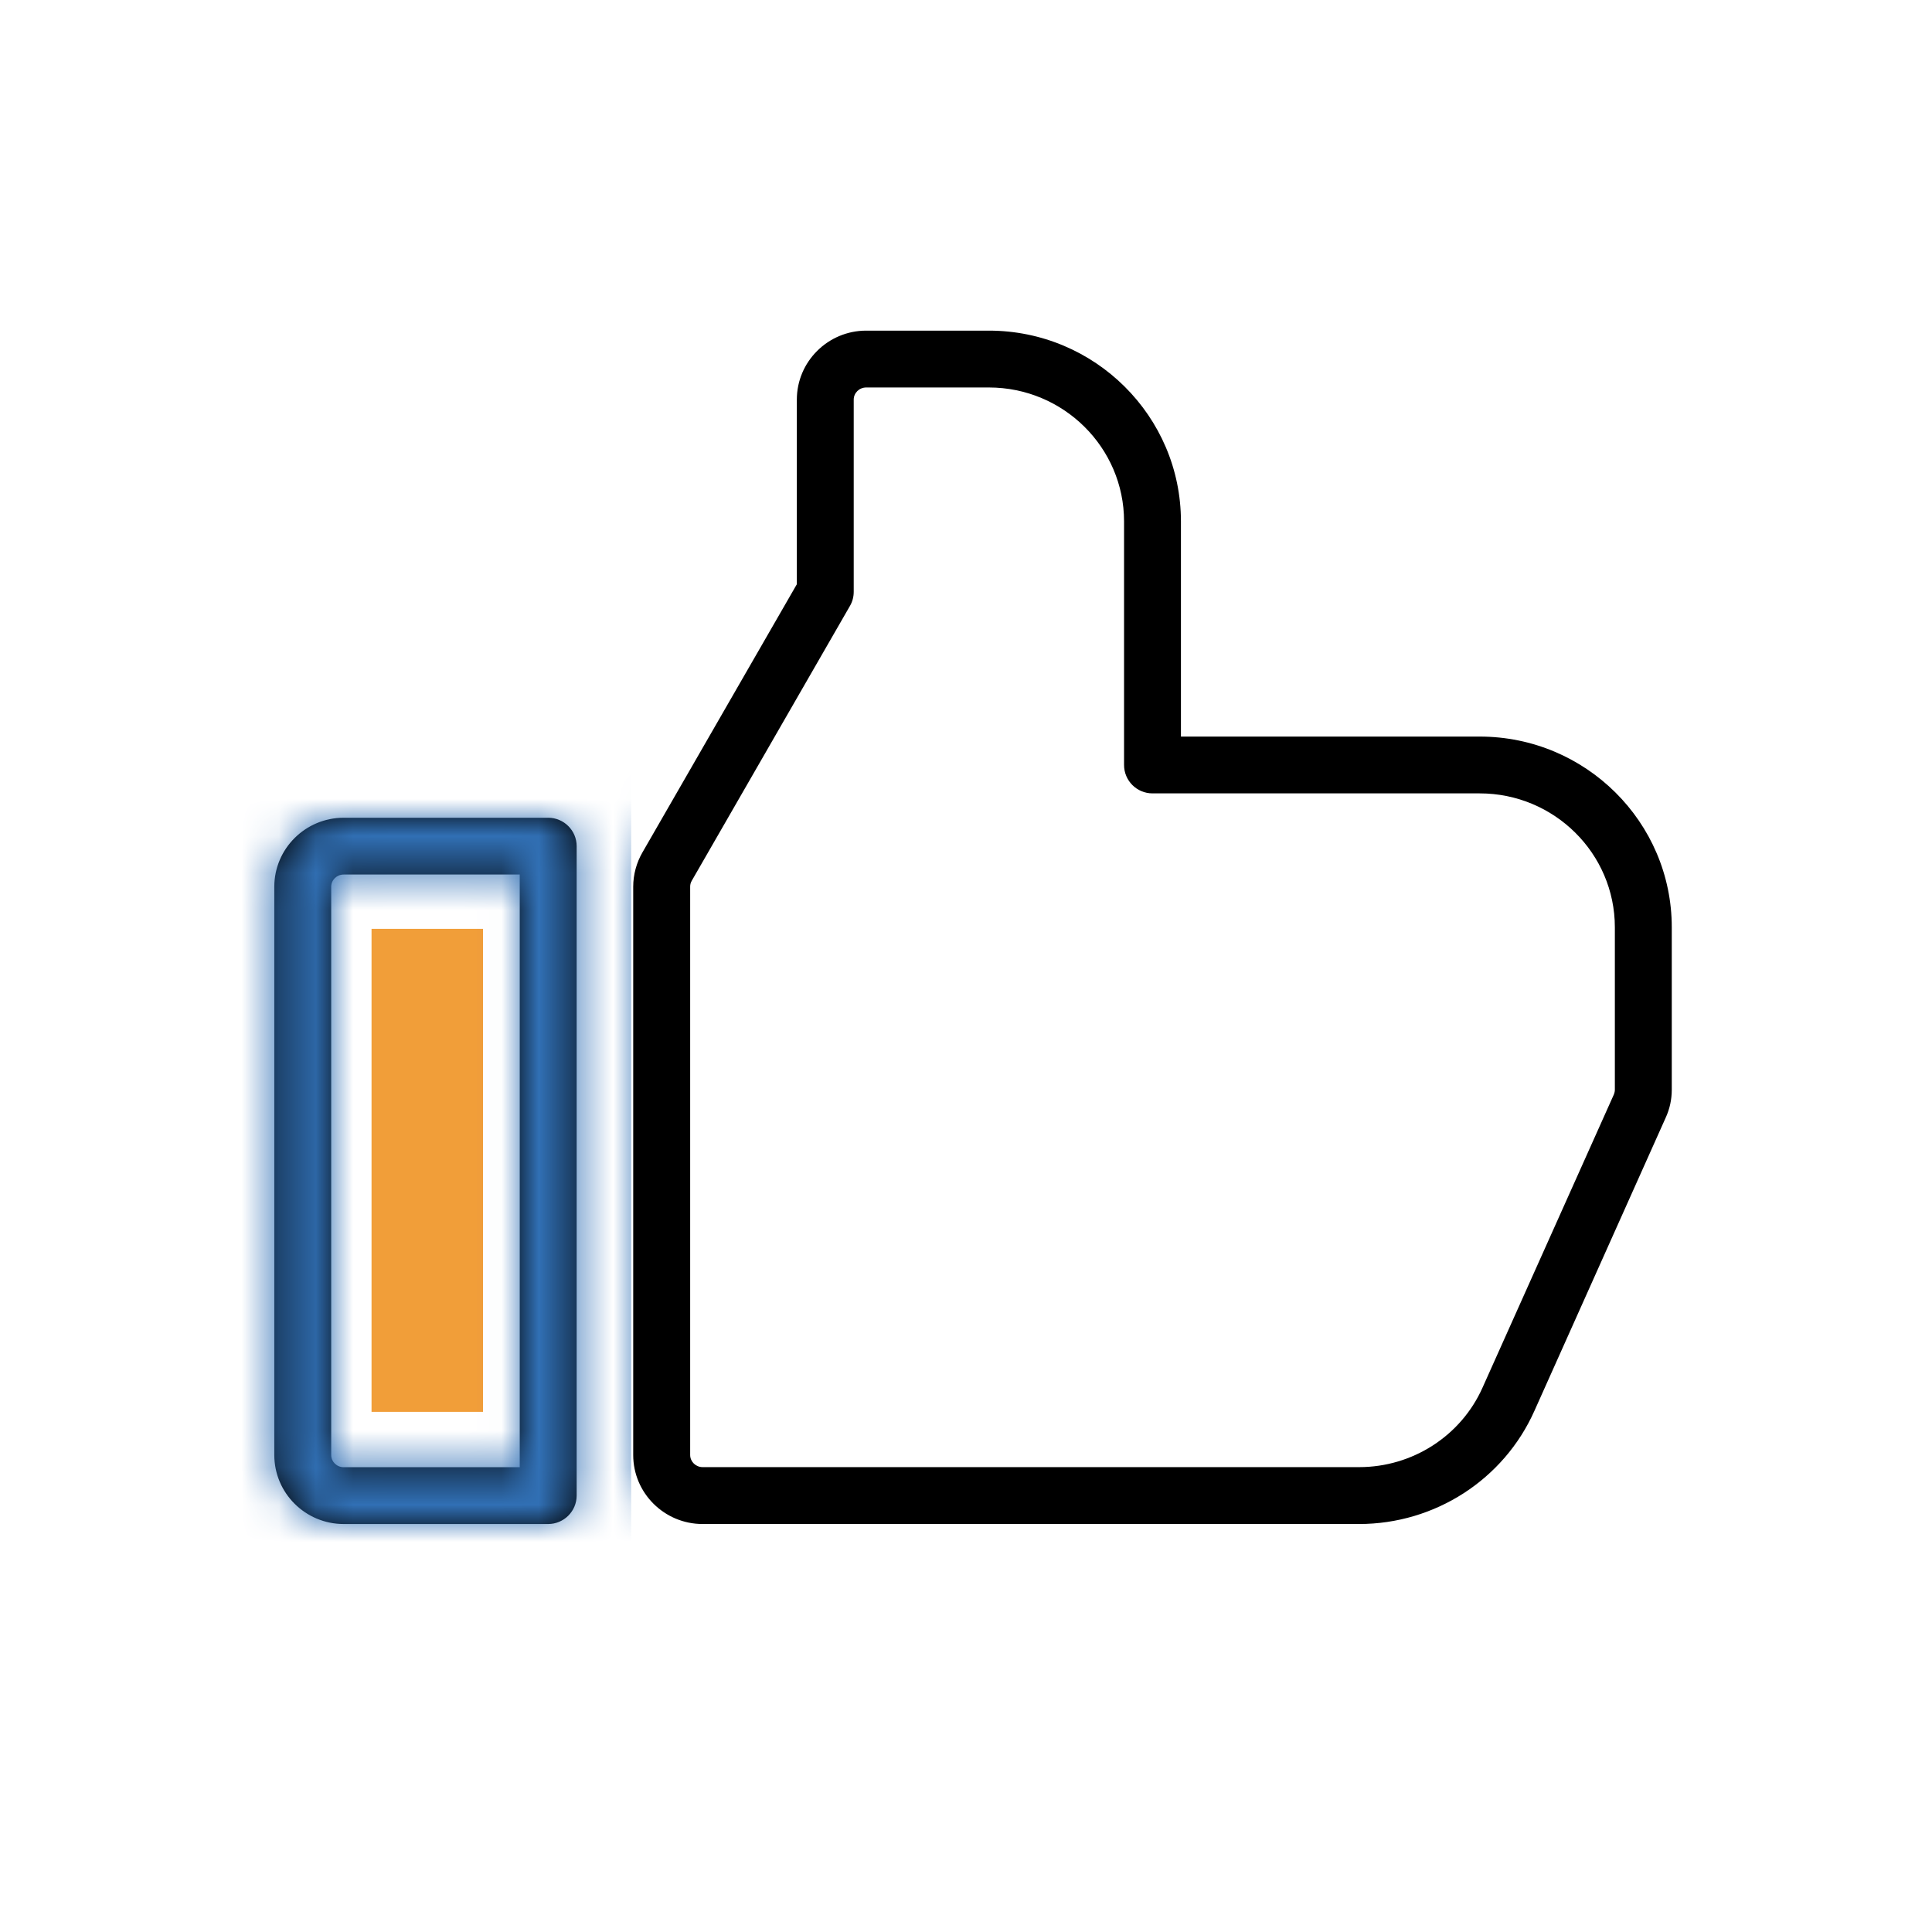
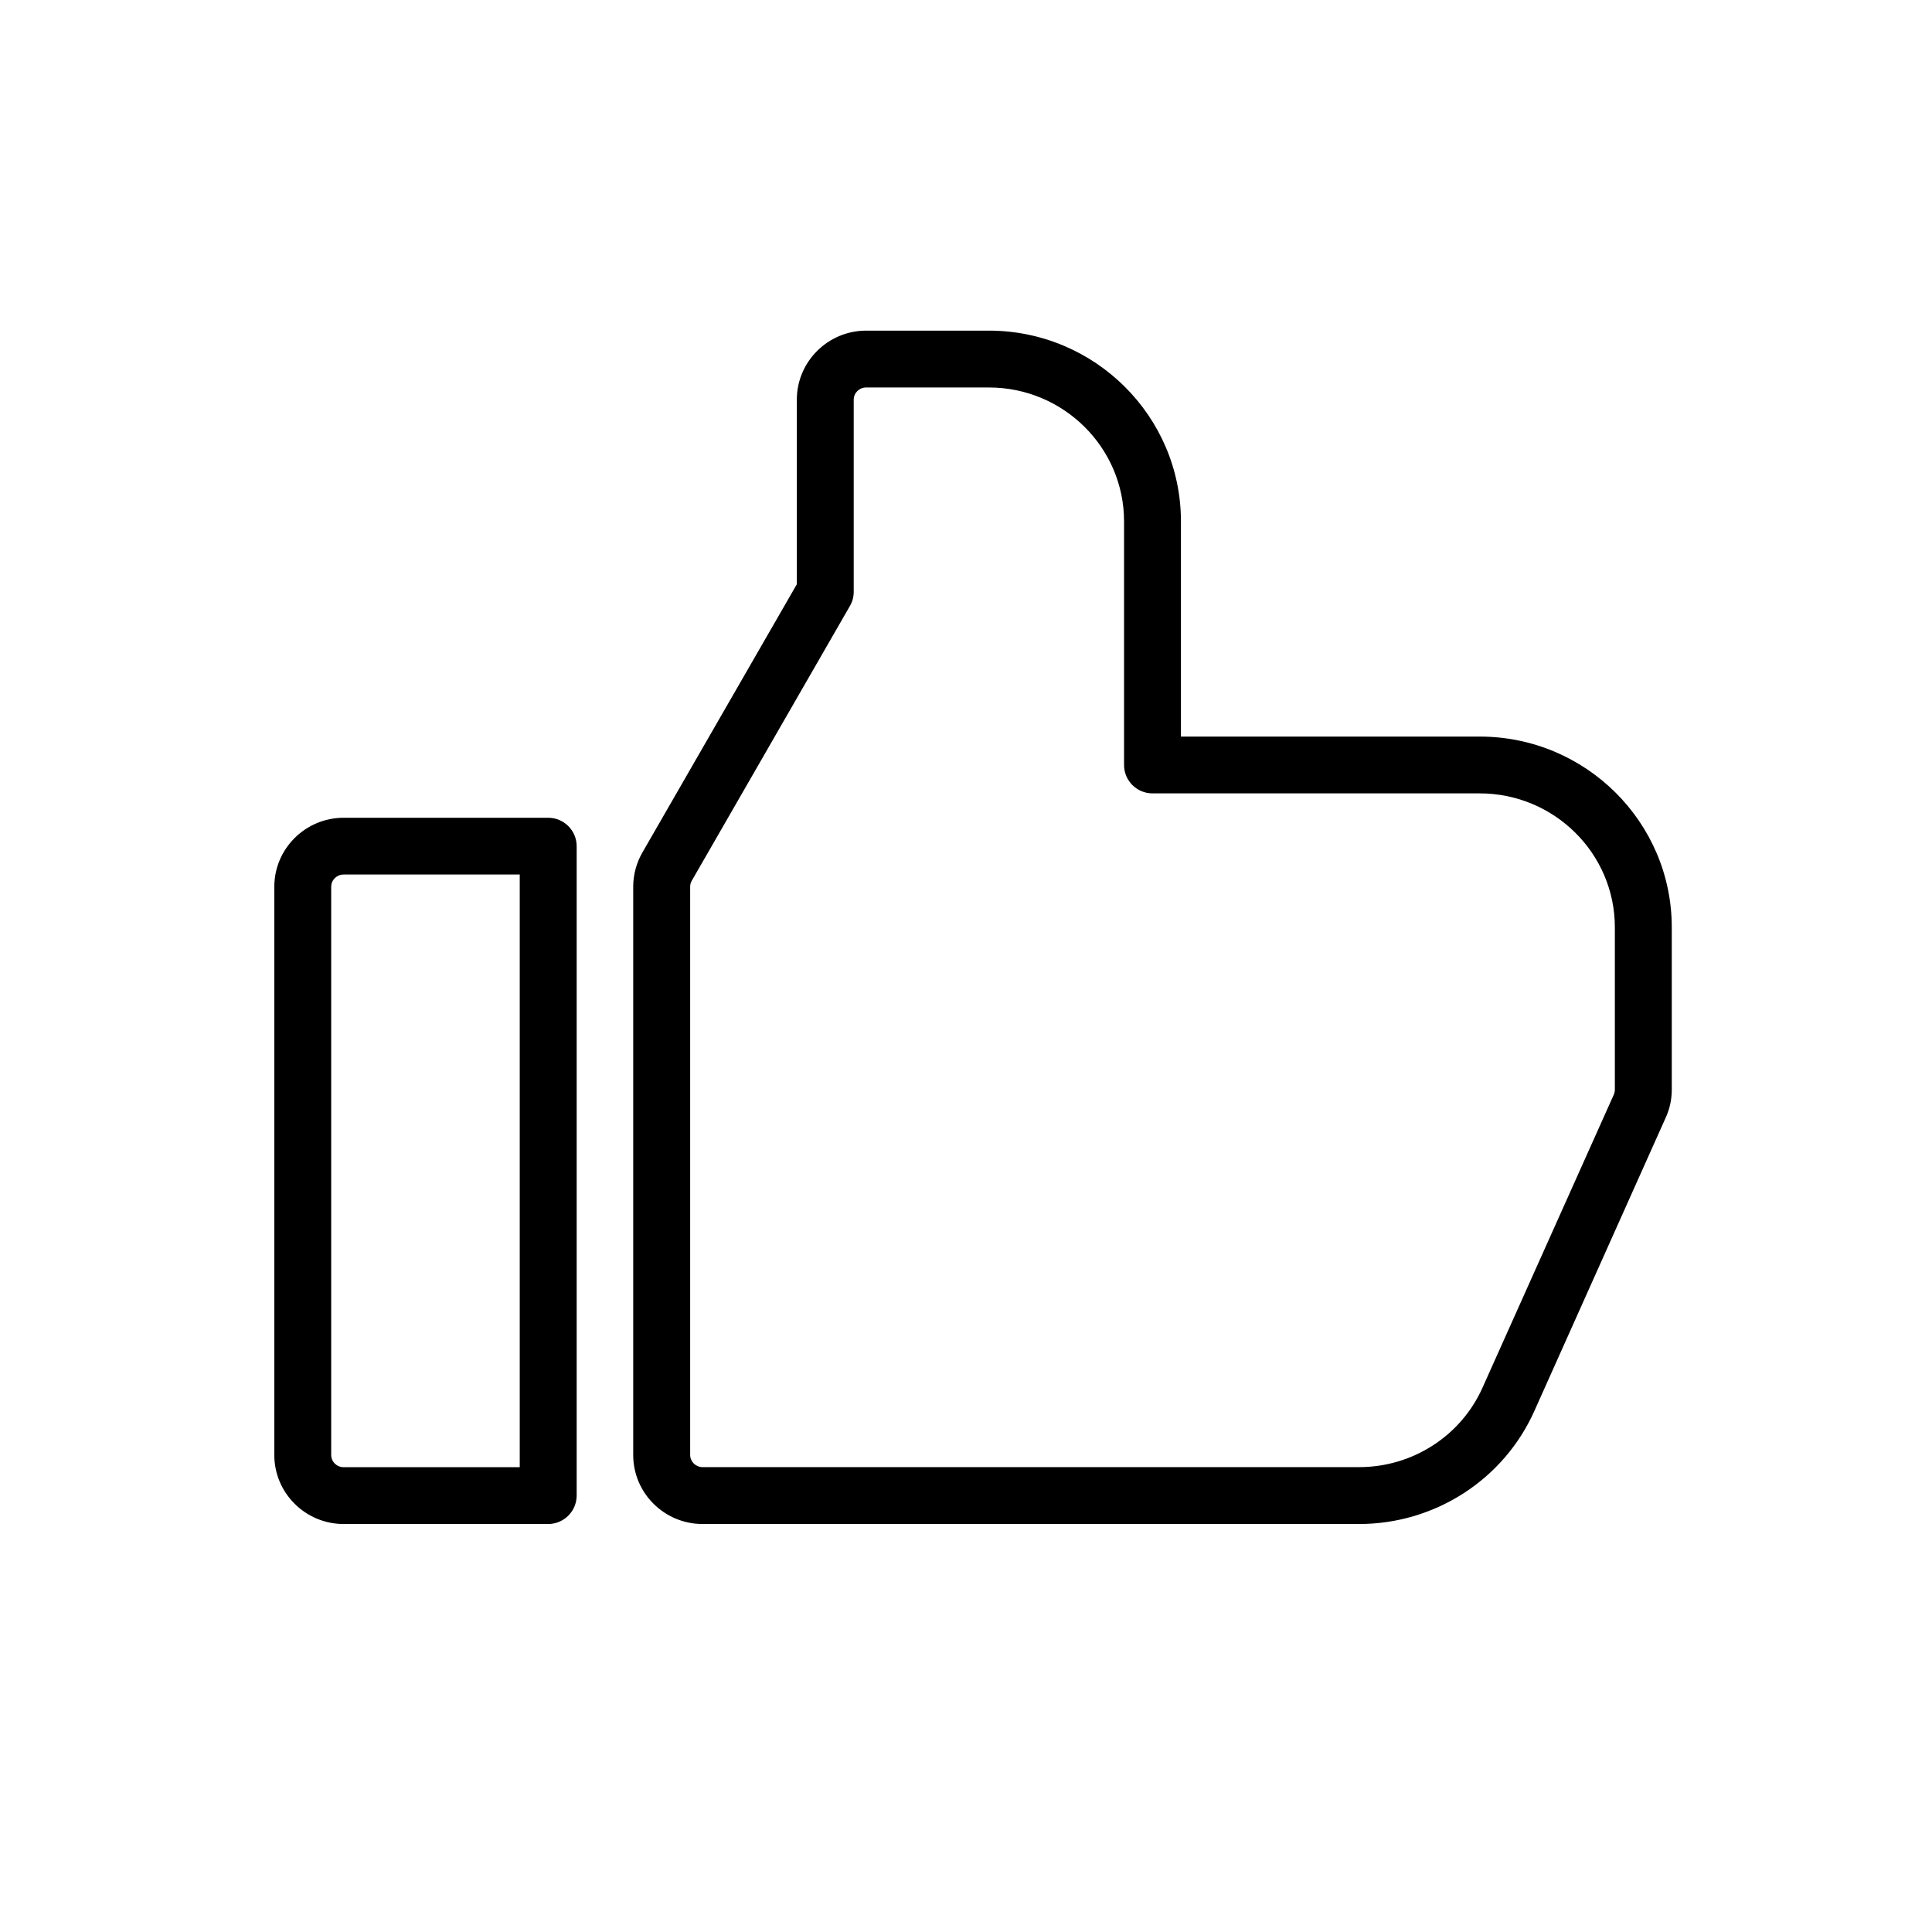
<svg xmlns="http://www.w3.org/2000/svg" width="52" height="52" viewBox="0 0 52 52" fill="none">
-   <rect x="10" y="25" width="3" height="13" fill="#F19E39" />
  <path d="M36.579 41.019H18.91C17.881 41.019 17.043 40.186 17.043 39.162V23.867C17.043 23.54 17.131 23.219 17.293 22.94L21.447 15.725V10.756C21.447 9.733 22.285 8.899 23.314 8.899H26.616C29.466 8.899 31.785 11.203 31.785 14.034V19.825H39.826C42.677 19.825 44.996 22.128 44.996 24.959V29.329C44.996 29.592 44.941 29.848 44.83 30.088L41.3 37.971C40.476 39.822 38.623 41.019 36.579 41.019ZM23.314 10.429C23.128 10.429 22.978 10.575 22.978 10.756V15.927C22.978 16.06 22.945 16.192 22.877 16.308L18.619 23.705C18.589 23.757 18.576 23.807 18.576 23.866V39.161C18.576 39.341 18.727 39.488 18.912 39.488H36.581C38.019 39.488 39.324 38.647 39.903 37.347L43.437 29.459C43.437 29.459 43.438 29.454 43.44 29.451C43.455 29.413 43.464 29.372 43.464 29.329V24.959C43.464 22.971 41.833 21.354 39.826 21.354H31.02C30.597 21.354 30.254 21.012 30.254 20.589V14.034C30.254 12.045 28.622 10.429 26.616 10.429H23.314ZM14.753 41.019H9.25C8.221 41.019 7.383 40.186 7.383 39.162V23.867C7.383 22.844 8.221 22.01 9.25 22.01H14.755C15.177 22.01 15.521 22.353 15.521 22.775V40.254C15.519 40.676 15.177 41.019 14.753 41.019ZM9.25 23.538C9.065 23.538 8.914 23.685 8.914 23.867V39.162C8.914 39.343 9.065 39.49 9.25 39.49H13.989V23.538H9.25Z" fill="black" />
  <mask id="mask0_2420_487" style="mask-type:alpha" maskUnits="userSpaceOnUse" x="7" y="8" width="38" height="34">
-     <path d="M36.584 41.019H18.915C17.886 41.019 17.048 40.186 17.048 39.162V23.867C17.048 23.54 17.135 23.219 17.297 22.94L21.451 15.725V10.756C21.451 9.733 22.289 8.899 23.318 8.899H26.621C29.471 8.899 31.79 11.203 31.79 14.034V19.825H39.831C42.681 19.825 45 22.128 45 24.959V29.329C45 29.592 44.945 29.848 44.835 30.088L41.304 37.971C40.48 39.822 38.627 41.019 36.584 41.019ZM23.318 10.429C23.133 10.429 22.983 10.575 22.983 10.756V15.927C22.983 16.06 22.949 16.192 22.882 16.308L18.624 23.705C18.593 23.757 18.581 23.807 18.581 23.866V39.161C18.581 39.341 18.731 39.488 18.916 39.488H36.586C38.024 39.488 39.329 38.647 39.908 37.347L43.441 29.459C43.441 29.459 43.443 29.454 43.444 29.451C43.459 29.413 43.469 29.372 43.469 29.329V24.959C43.469 22.971 41.837 21.354 39.831 21.354H31.024C30.601 21.354 30.258 21.012 30.258 20.589V14.034C30.258 12.045 28.627 10.429 26.621 10.429H23.318ZM14.753 41.019H9.25C8.221 41.019 7.383 40.186 7.383 39.162V23.867C7.383 22.844 8.221 22.01 9.25 22.01H14.755C15.177 22.01 15.521 22.353 15.521 22.775V40.254C15.519 40.676 15.177 41.019 14.753 41.019ZM9.25 23.538C9.065 23.538 8.914 23.685 8.914 23.867V39.162C8.914 39.343 9.065 39.49 9.25 39.49H13.989V23.538H9.25Z" fill="black" />
-   </mask>
+     </mask>
  <g mask="url(#mask0_2420_487)">
-     <rect x="3.809" y="18.314" width="13.178" height="24.513" fill="#3170B5" />
-   </g>
+     </g>
</svg>